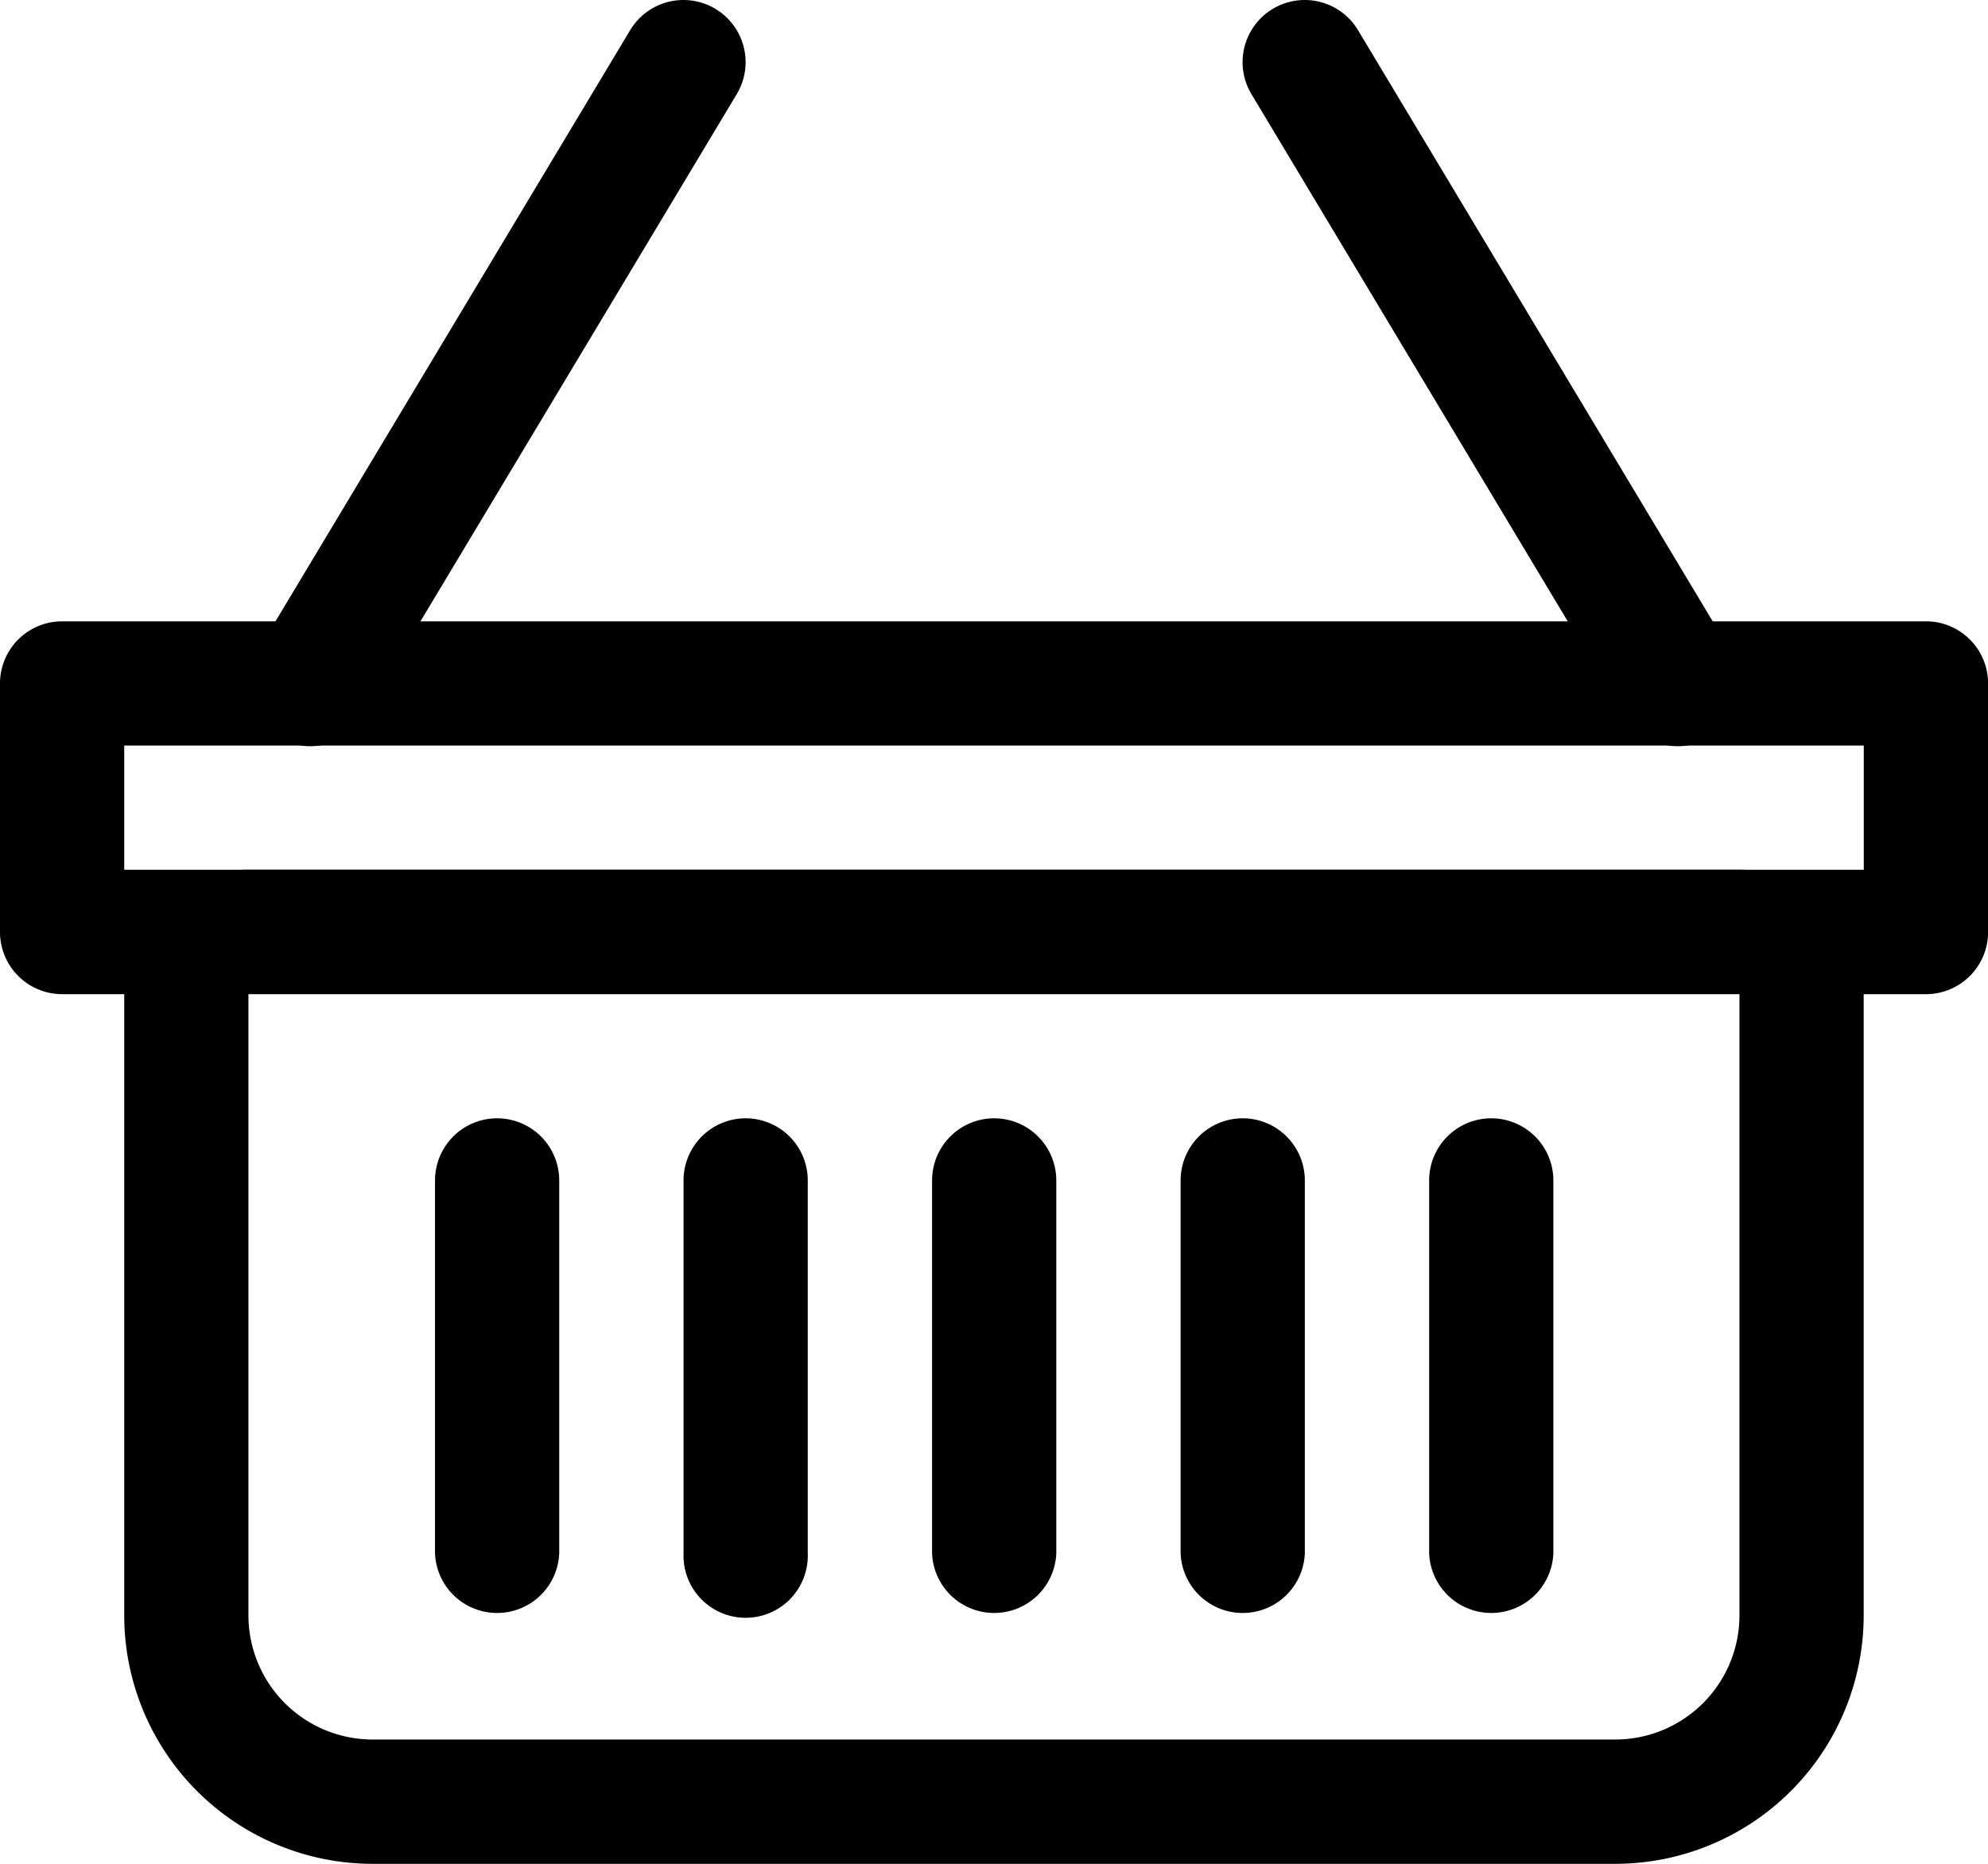
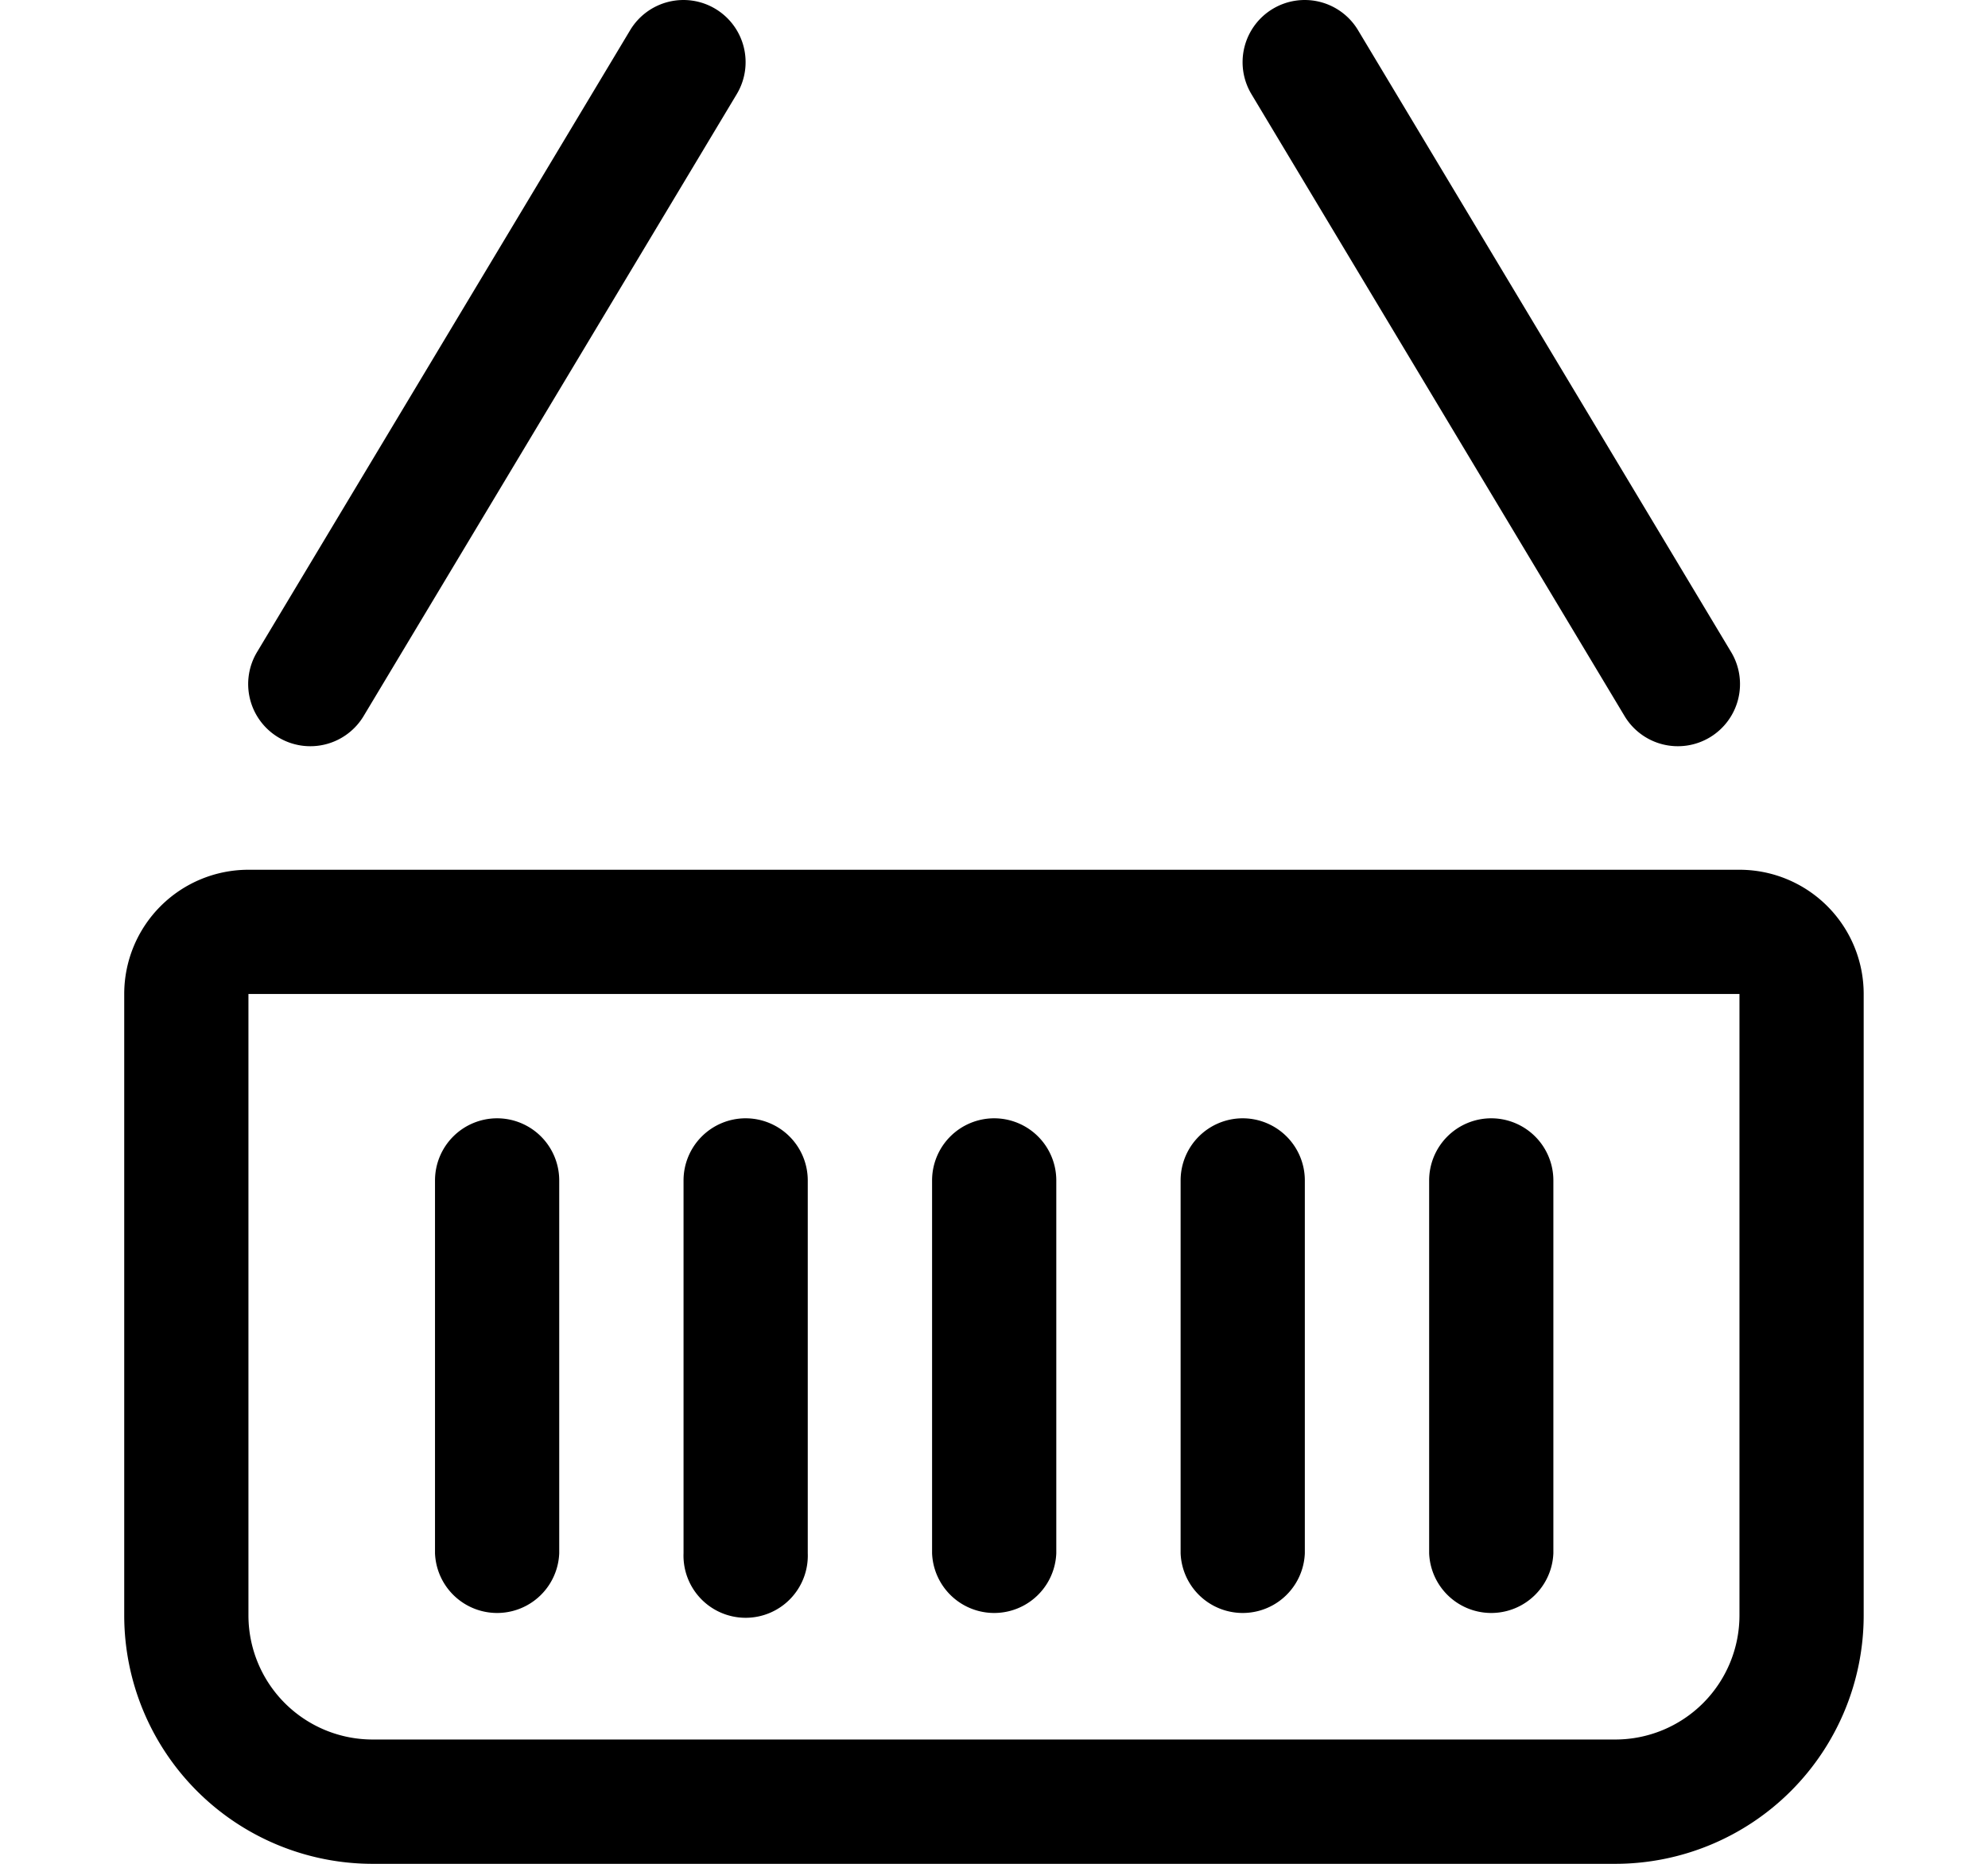
<svg xmlns="http://www.w3.org/2000/svg" id="basket" width="21.333" height="20" viewBox="0 0 21.333 20">
  <path id="Path_94" data-name="Path 94" d="M15.491,2.345a.667.667,0,0,1,.915.229l4,6.667a.667.667,0,1,1-1.144.686l-4-6.667a.667.667,0,0,1,.229-.915Zm-5.981,0a.667.667,0,0,0-.915.229l-4,6.667a.667.667,0,1,0,1.144.686l4-6.667a.667.667,0,0,0-.229-.915Z" transform="translate(-1.833 -2.25)" fill="currentcolor" fill-rule="evenodd" />
-   <path id="Path_95" data-name="Path 95" d="M1.333,14.833v1.333H20V14.833ZM.667,13.5A.667.667,0,0,0,0,14.167v2.667a.667.667,0,0,0,.667.667h20a.667.667,0,0,0,.667-.667V14.167a.667.667,0,0,0-.667-.667Z" transform="translate(0 -6.833)" fill="currentcolor" fill-rule="evenodd" />
  <path id="Path_96" data-name="Path 96" d="M19.583,19.333h-16V26a1.333,1.333,0,0,0,1.333,1.333H18.25A1.333,1.333,0,0,0,19.583,26ZM3.583,18A1.333,1.333,0,0,0,2.25,19.333V26a2.667,2.667,0,0,0,2.667,2.667H18.25A2.667,2.667,0,0,0,20.916,26V19.333A1.333,1.333,0,0,0,19.583,18Z" transform="translate(-0.917 -8.667)" fill="currentcolor" fill-rule="evenodd" />
  <path id="Path_97" data-name="Path 97" d="M8.542,22.5a.667.667,0,0,1,.667.667v4a.667.667,0,0,1-1.333,0v-4A.667.667,0,0,1,8.542,22.5Zm2.667,0a.667.667,0,0,1,.667.667v4a.667.667,0,1,1-1.333,0v-4A.667.667,0,0,1,11.208,22.5Zm2.667,0a.667.667,0,0,1,.667.667v4a.667.667,0,0,1-1.333,0v-4A.667.667,0,0,1,13.875,22.5Zm2.667,0a.667.667,0,0,1,.667.667v4a.667.667,0,0,1-1.333,0v-4A.667.667,0,0,1,16.542,22.5Zm2.667,0a.667.667,0,0,1,.667.667v4a.667.667,0,0,1-1.333,0v-4A.667.667,0,0,1,19.208,22.5Z" transform="translate(-3.208 -10.5)" fill="currentcolor" fill-rule="evenodd" />
</svg>